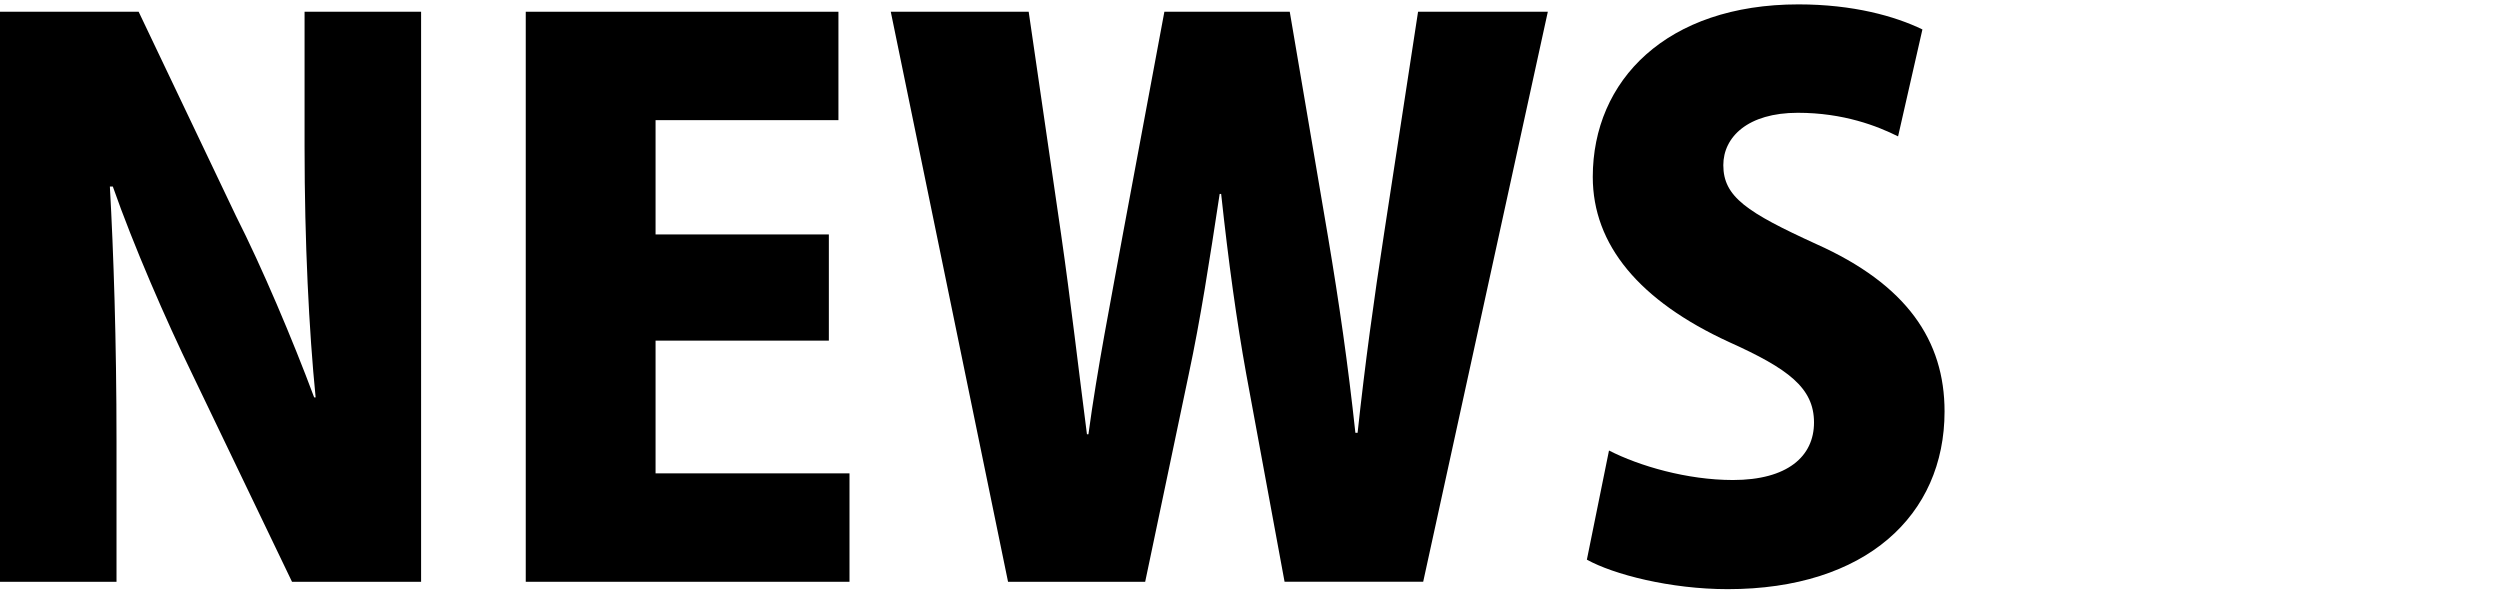
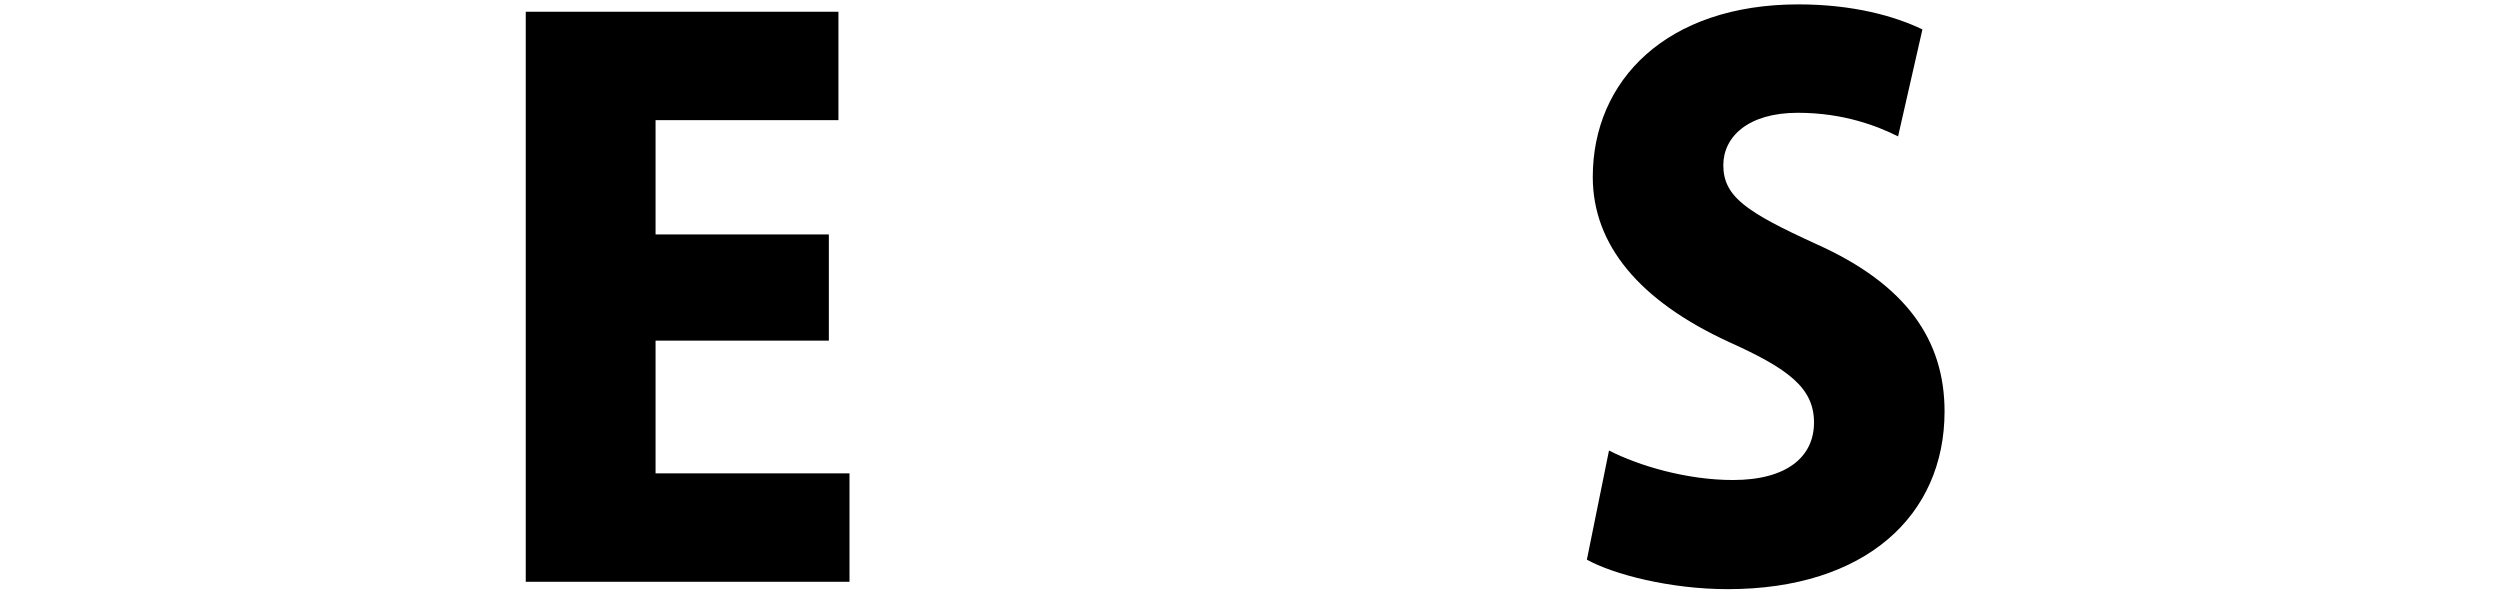
<svg xmlns="http://www.w3.org/2000/svg" version="1.1" id="レイヤー_1" x="0px" y="0px" width="139px" height="33px" viewBox="0 0 139 33" style="enable-background:new 0 0 139 33;" xml:space="preserve">
  <g>
    <g>
-       <path d="M23.412,32.347h-7.176l-5.535-11.521c-1.476-3.034-3.279-7.175-4.428-10.455    H6.109c0.205,3.69,0.369,8.528,0.369,14.186v7.79H0V0.653h7.709l5.412,11.357    c1.435,2.829,3.156,6.888,4.346,10.086h0.082    c-0.369-3.69-0.615-8.651-0.615-13.899V0.653h6.479V32.347z" />
      <path d="M47.232,32.347h-18V0.653h17.385v6.027H36.449v6.355h9.635v5.904h-9.635    v7.38h10.783V32.347z" />
-       <path d="M86.059,0.653l-6.93,31.693H71.422L69.289,20.785    c-0.533-2.952-0.982-6.191-1.393-10.004h-0.082    c-0.574,3.772-1.066,6.97-1.723,10.045L63.672,32.347h-7.625L49.527,0.653h7.668    l1.803,12.382c0.533,3.69,0.984,7.626,1.436,11.111h0.082    c0.492-3.649,1.23-7.339,1.928-11.193l2.295-12.3h6.971l2.133,12.546    c0.613,3.649,1.105,7.052,1.516,10.865h0.123    c0.41-3.813,0.902-7.38,1.477-11.111L78.844,0.653H86.059z" />
      <path d="M105.533,7.583C104.385,7.008,102.5,6.271,99.957,6.271    c-2.787,0-4.141,1.353-4.141,2.911c0,1.763,1.312,2.624,5.166,4.387    c5.043,2.255,7.135,5.371,7.135,9.307c0,5.781-4.387,9.881-12.055,9.881    c-3.197,0-6.355-0.82-7.832-1.64l1.23-6.068    c1.682,0.861,4.346,1.64,6.889,1.64c3.033,0,4.51-1.312,4.51-3.198    c0-1.927-1.436-2.993-4.715-4.469c-5.002-2.296-7.586-5.412-7.586-9.184    c0-5.371,4.102-9.594,11.439-9.594c3.035,0,5.371,0.656,6.889,1.394L105.533,7.583z    " />
    </g>
  </g>
</svg>